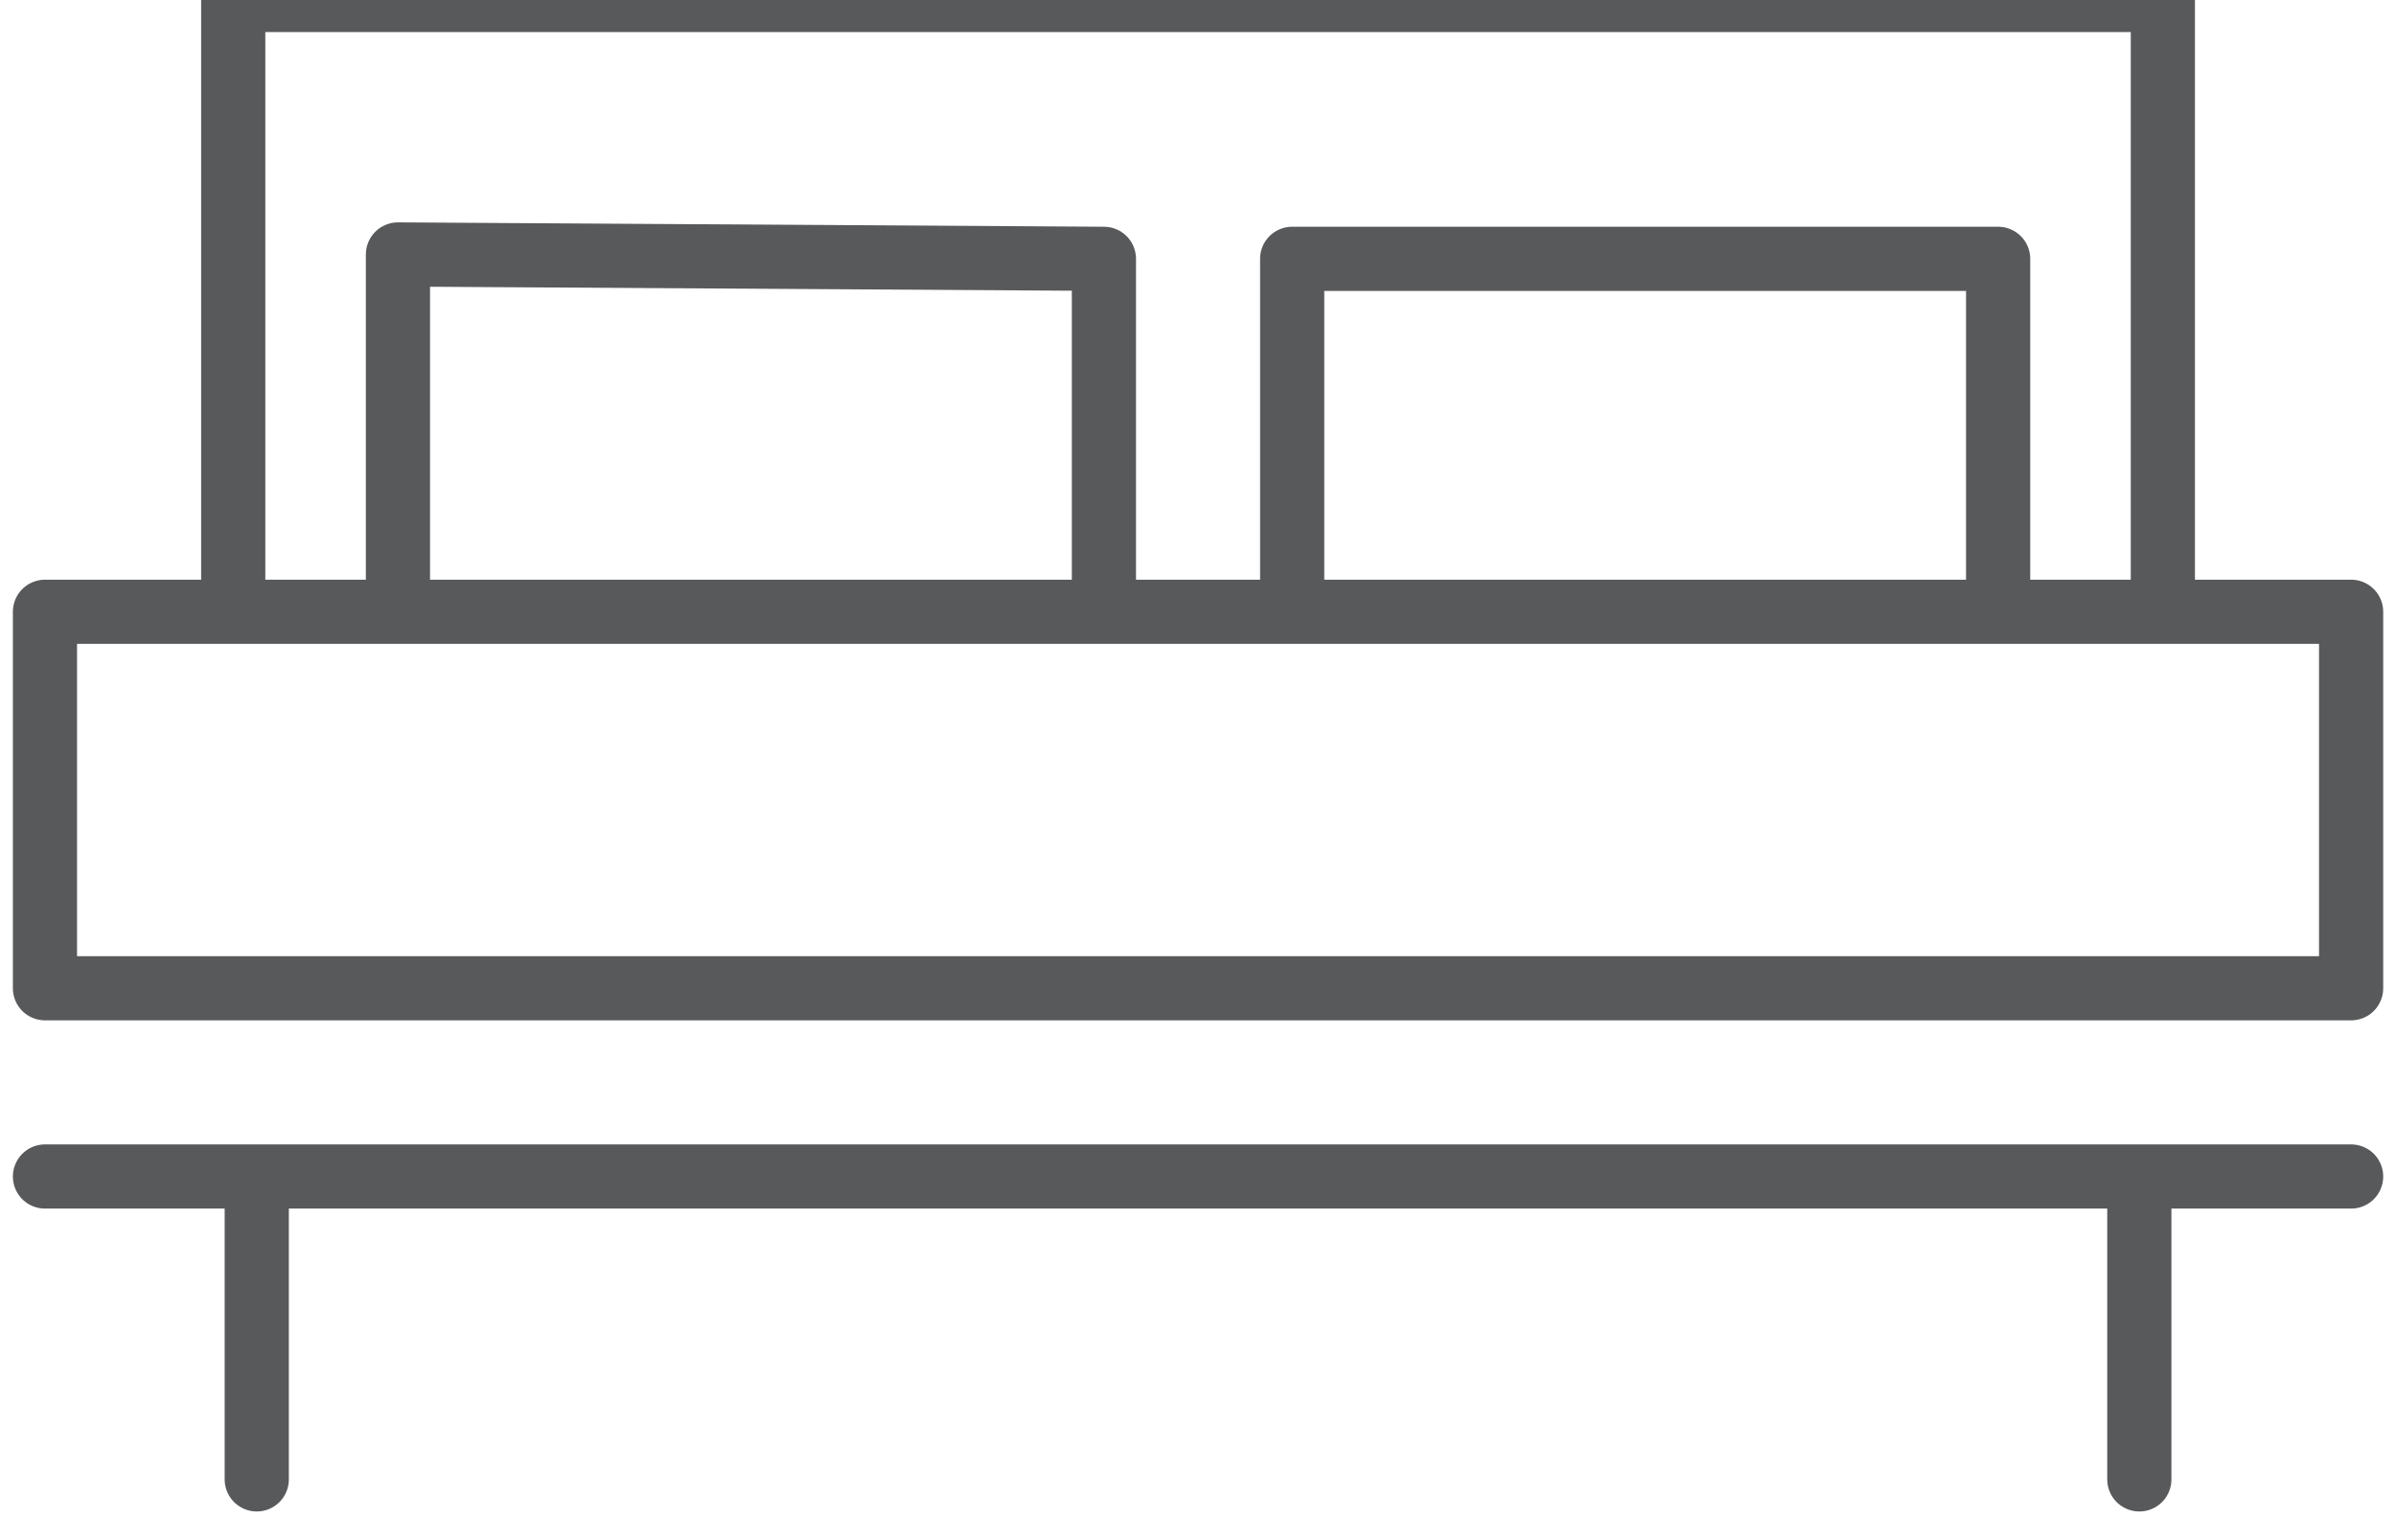
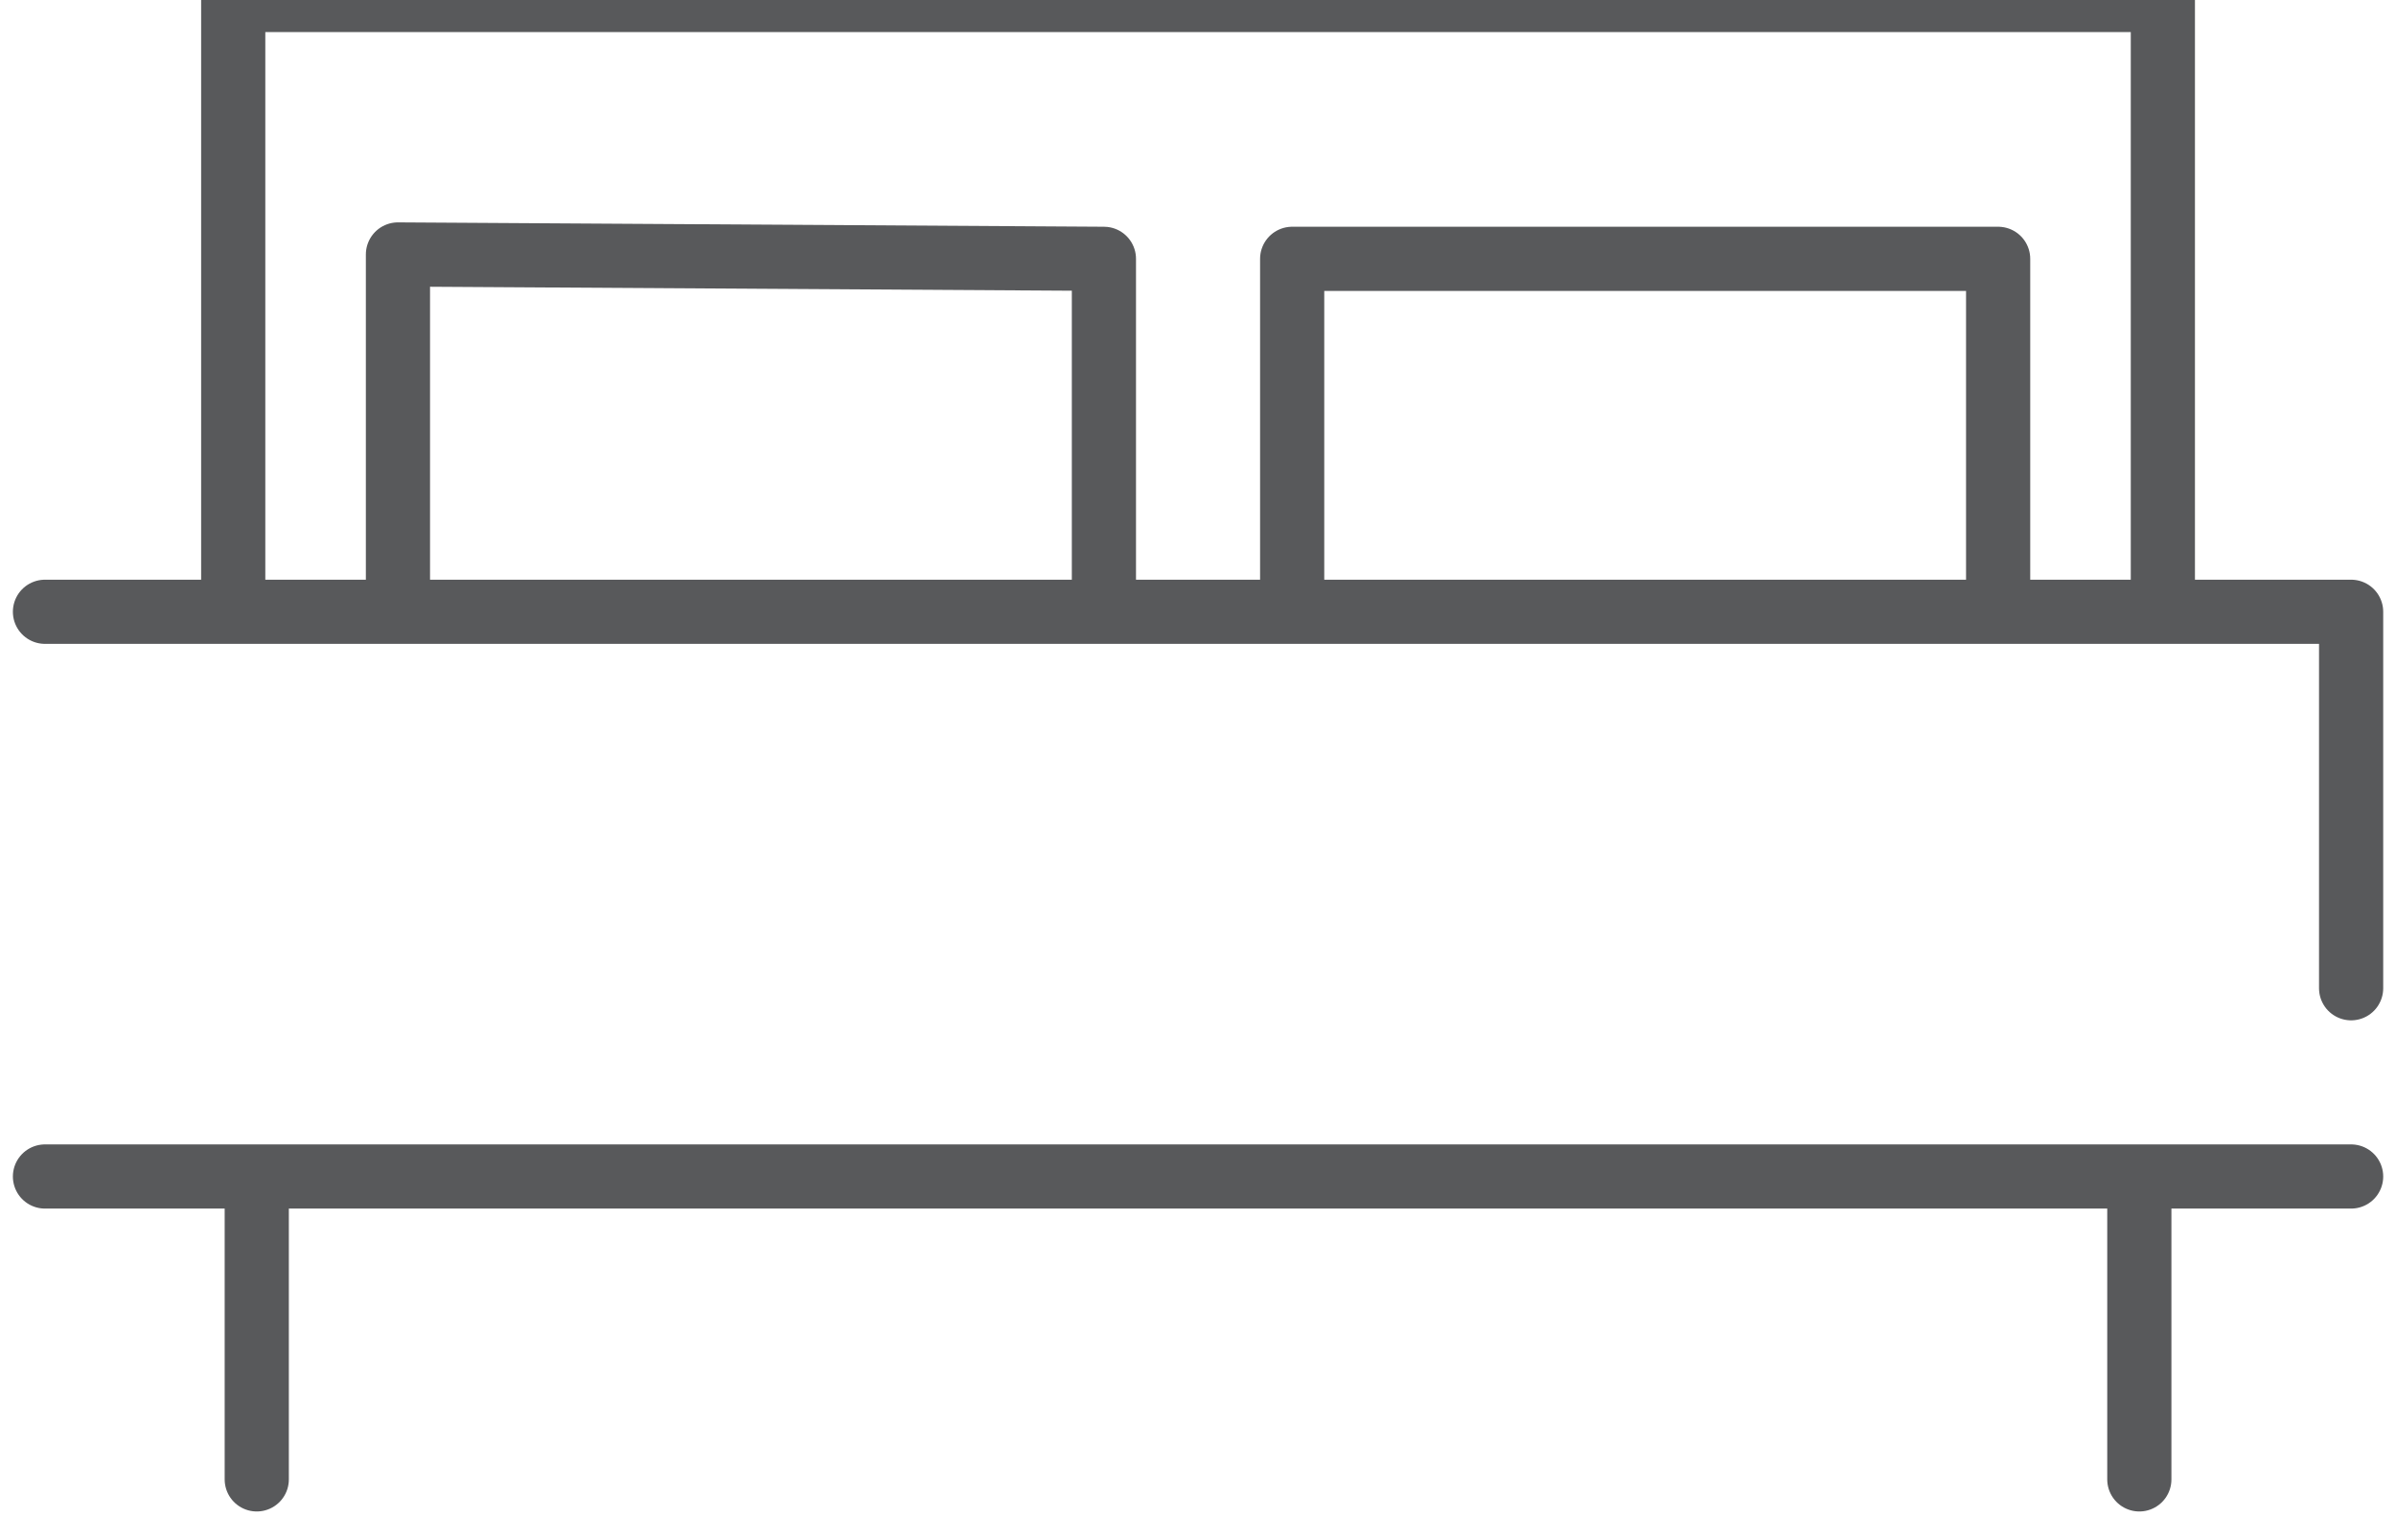
<svg xmlns="http://www.w3.org/2000/svg" width="56" height="36" viewBox="0 0 56 36" fill="none">
-   <path d="M30.201 14.3V6.05H46.701V14.3H50.551V0H5.451V14.3H9.301V5.948L25.801 6.05V14.3M1.051 27.5H54.951M6.001 34.58V27.5M50.001 34.58V27.5M1.051 14.3H54.951V23.1H1.051V14.3Z" stroke="#58595B" stroke-width="1.5" stroke-linecap="round" stroke-linejoin="round" />
+   <path d="M30.201 14.3V6.05H46.701V14.3H50.551V0H5.451V14.3H9.301V5.948L25.801 6.05V14.3M1.051 27.5H54.951M6.001 34.58V27.5M50.001 34.58V27.5M1.051 14.3H54.951V23.1V14.3Z" stroke="#58595B" stroke-width="1.5" stroke-linecap="round" stroke-linejoin="round" />
</svg>